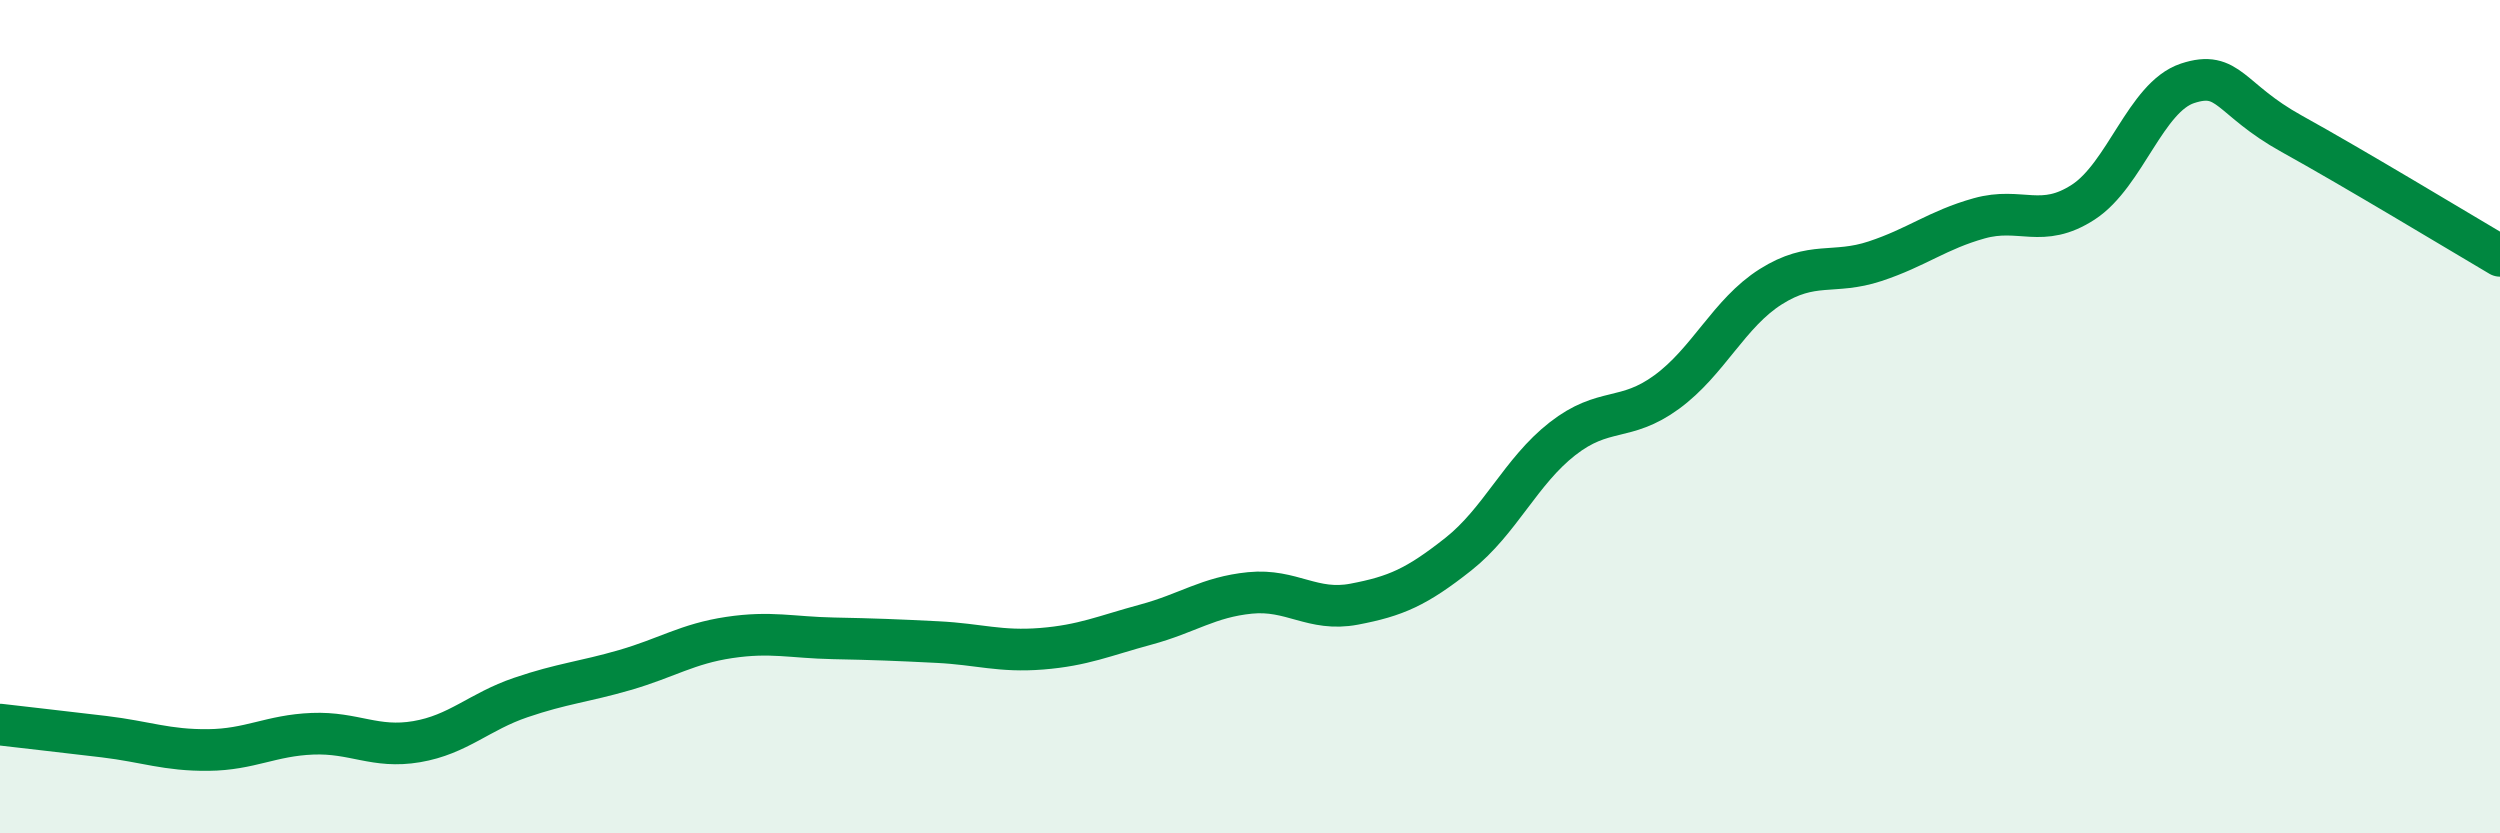
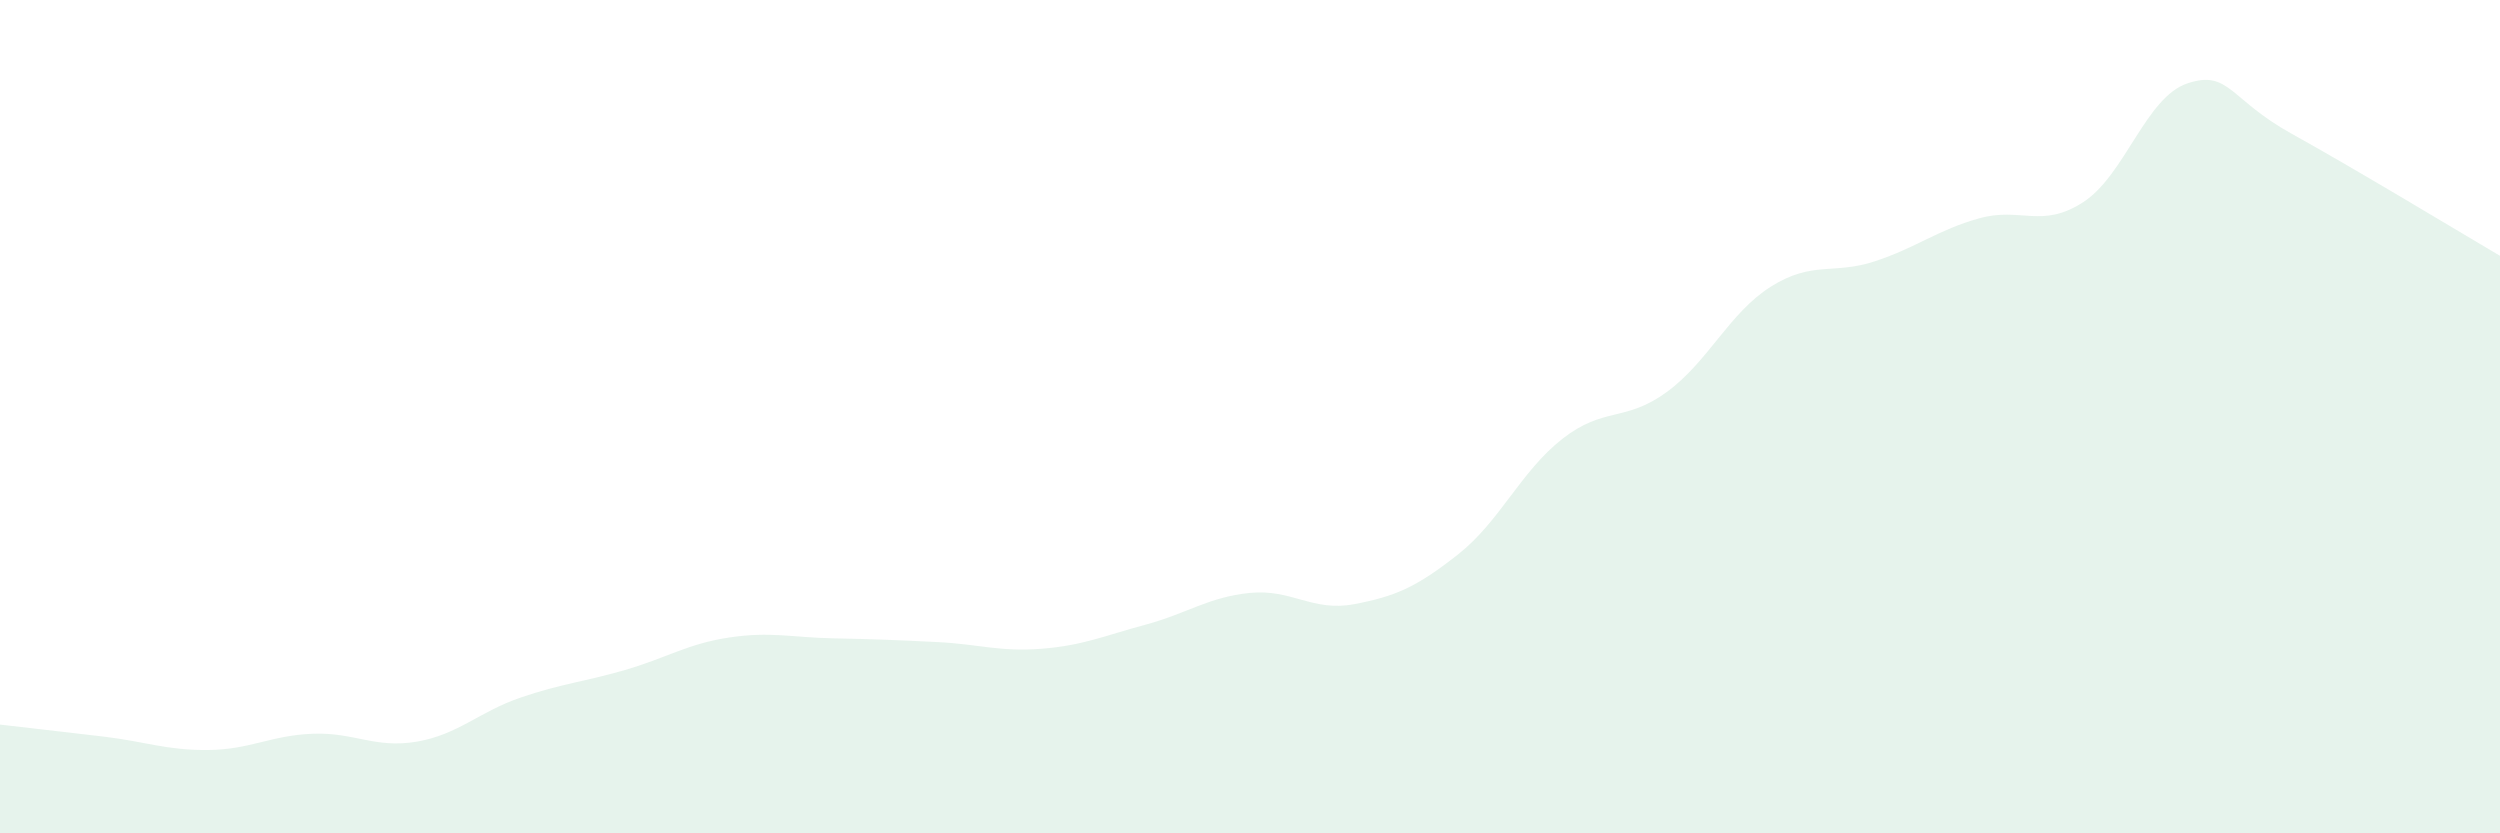
<svg xmlns="http://www.w3.org/2000/svg" width="60" height="20" viewBox="0 0 60 20">
  <path d="M 0,17.39 C 0.5,17.45 1.5,17.56 2.5,17.68 C 3.5,17.8 4,18.01 5,18 C 6,17.99 6.5,17.65 7.5,17.61 C 8.5,17.57 9,17.97 10,17.8 C 11,17.63 11.5,17.08 12.5,16.74 C 13.5,16.4 14,16.37 15,16.08 C 16,15.79 16.5,15.45 17.5,15.3 C 18.5,15.15 19,15.3 20,15.32 C 21,15.34 21.5,15.36 22.5,15.41 C 23.5,15.46 24,15.65 25,15.57 C 26,15.49 26.5,15.26 27.5,14.99 C 28.5,14.72 29,14.33 30,14.23 C 31,14.13 31.5,14.69 32.5,14.5 C 33.5,14.31 34,14.09 35,13.3 C 36,12.51 36.5,11.31 37.5,10.53 C 38.5,9.75 39,10.14 40,9.41 C 41,8.68 41.5,7.51 42.5,6.88 C 43.5,6.25 44,6.6 45,6.27 C 46,5.94 46.5,5.52 47.5,5.24 C 48.5,4.96 49,5.5 50,4.85 C 51,4.2 51.5,2.33 52.5,2 C 53.5,1.67 53.5,2.38 55,3.21 C 56.5,4.04 59,5.55 60,6.14L60 20L0 20Z" fill="#008740" opacity="0.1" stroke-linecap="round" stroke-linejoin="round" />
-   <path d="M 0,17.39 C 0.5,17.45 1.5,17.56 2.5,17.68 C 3.5,17.8 4,18.01 5,18 C 6,17.99 6.5,17.65 7.5,17.61 C 8.5,17.57 9,17.97 10,17.8 C 11,17.63 11.5,17.08 12.5,16.74 C 13.5,16.4 14,16.37 15,16.08 C 16,15.79 16.5,15.45 17.5,15.3 C 18.5,15.15 19,15.3 20,15.32 C 21,15.34 21.5,15.36 22.5,15.41 C 23.5,15.46 24,15.65 25,15.57 C 26,15.49 26.5,15.26 27.5,14.99 C 28.5,14.72 29,14.33 30,14.23 C 31,14.13 31.5,14.69 32.5,14.5 C 33.5,14.31 34,14.09 35,13.3 C 36,12.51 36.5,11.31 37.5,10.53 C 38.5,9.75 39,10.14 40,9.41 C 41,8.68 41.5,7.51 42.5,6.88 C 43.5,6.25 44,6.6 45,6.27 C 46,5.94 46.5,5.52 47.5,5.24 C 48.5,4.96 49,5.5 50,4.85 C 51,4.2 51.5,2.33 52.5,2 C 53.5,1.67 53.5,2.38 55,3.21 C 56.5,4.04 59,5.55 60,6.14" stroke="#008740" stroke-width="1" fill="none" stroke-linecap="round" stroke-linejoin="round" />
</svg>